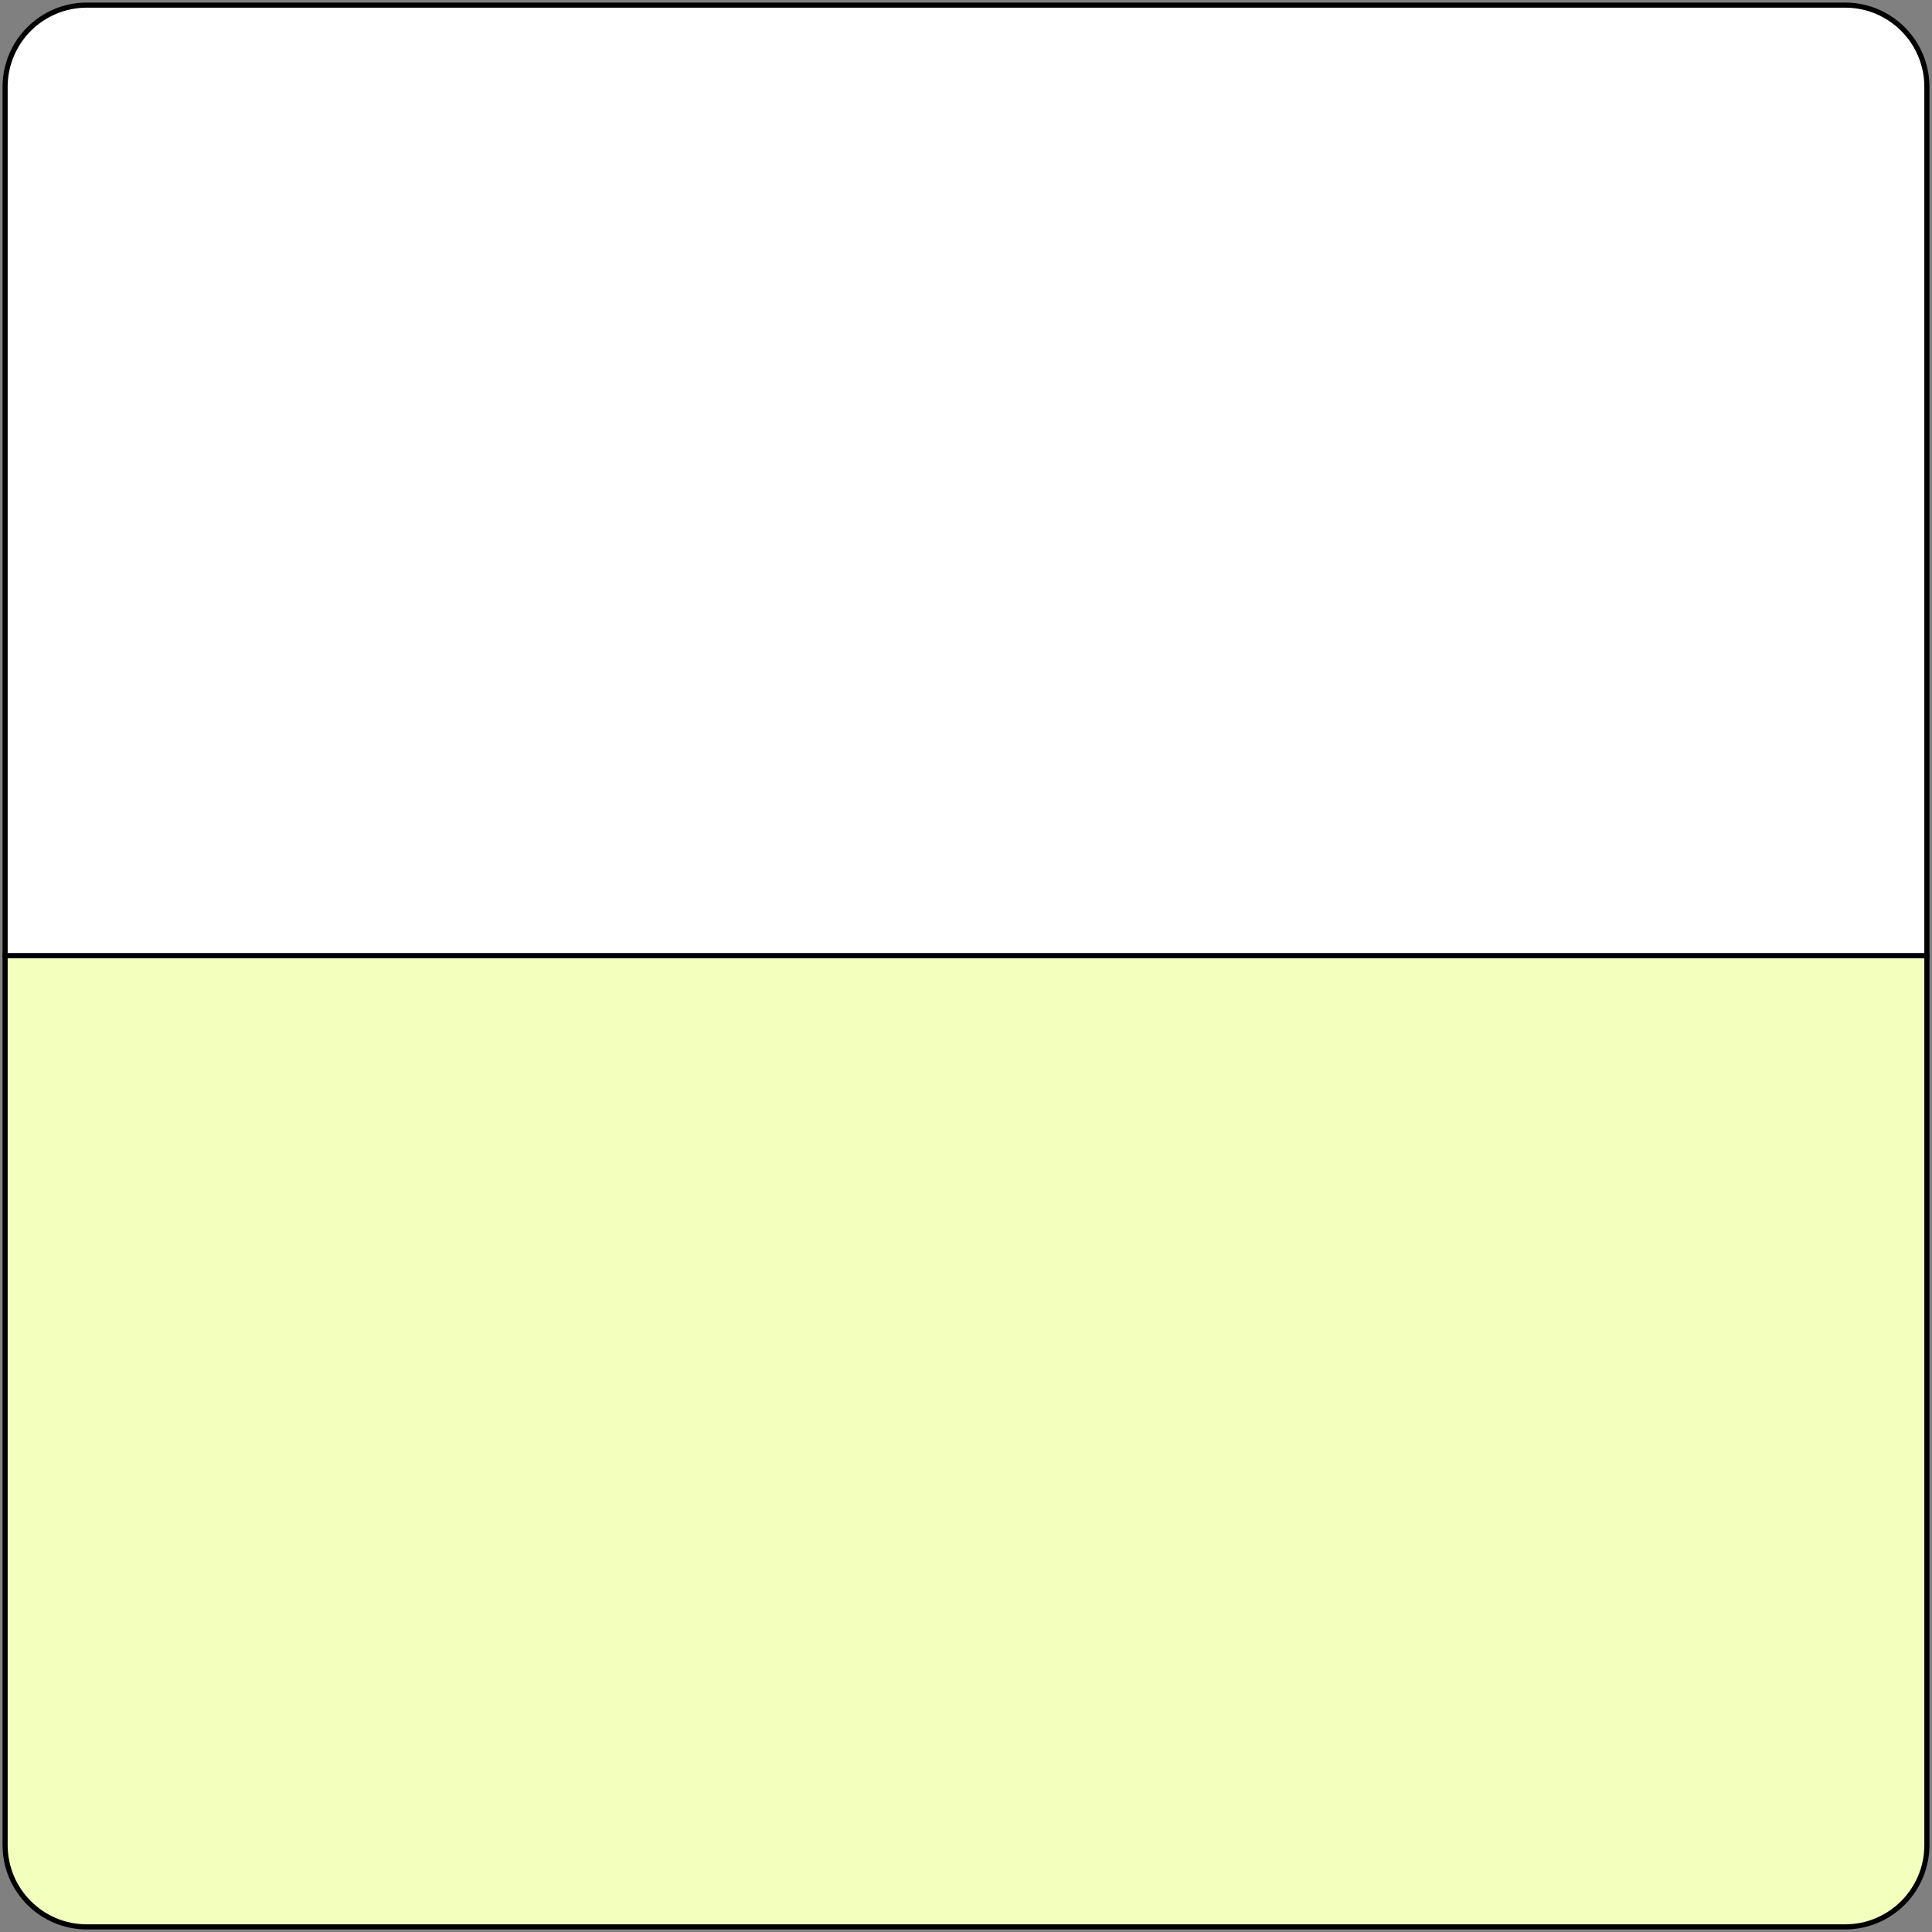
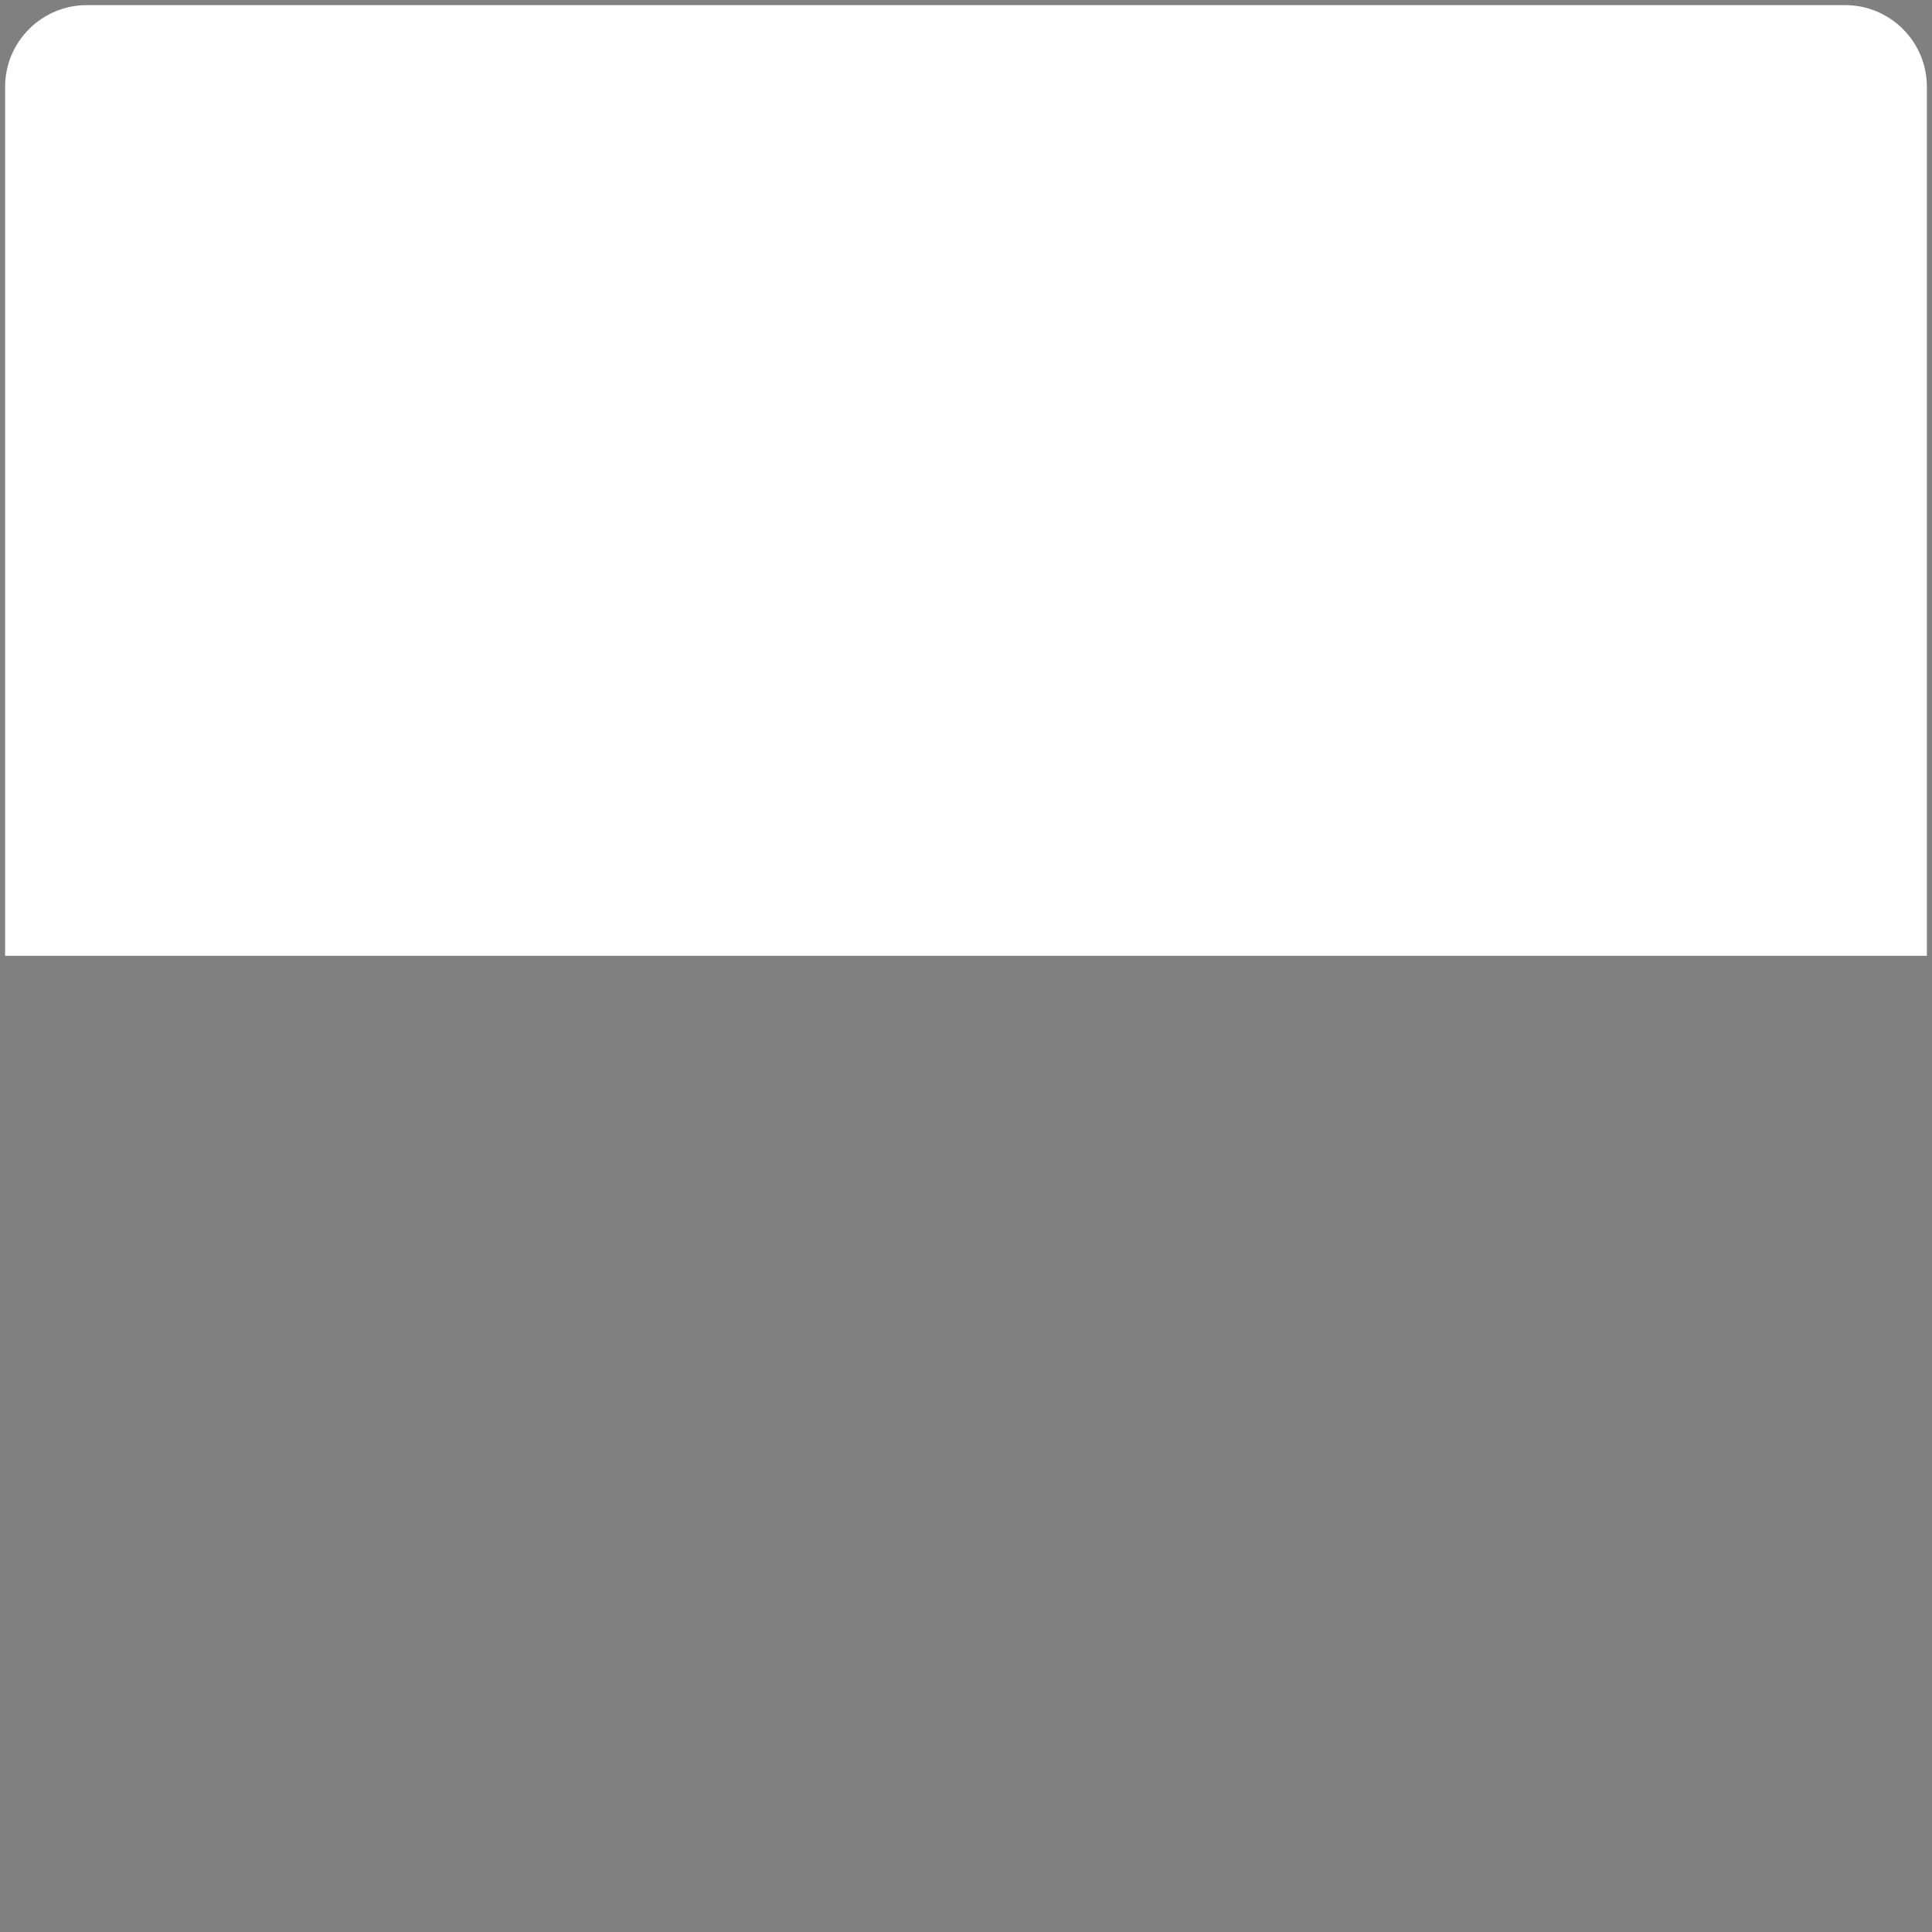
<svg xmlns="http://www.w3.org/2000/svg" width="378" height="378" viewBox="0 0 378 378" fill="none">
  <rect x="0" y="0" width="378" height="378" fill="#808080" stroke="none" />
  <path d="M1 17C1 8.163 8.163 1 17 1H361C369.837 1 377 8.163 377 17V187H1V17Z" fill="white" />
-   <path d="M1 17C1 8.163 8.163 1 17 1H361C369.837 1 377 8.163 377 17V187H1V17Z" stroke="black" />
-   <path d="M1 187H377V361C377 369.837 369.837 377 361 377H17C8.163 377 1 369.837 1 361V187Z" fill="#F2FFBD" />
-   <path d="M1 187H377V361C377 369.837 369.837 377 361 377H17C8.163 377 1 369.837 1 361V187Z" stroke="black" />
</svg>